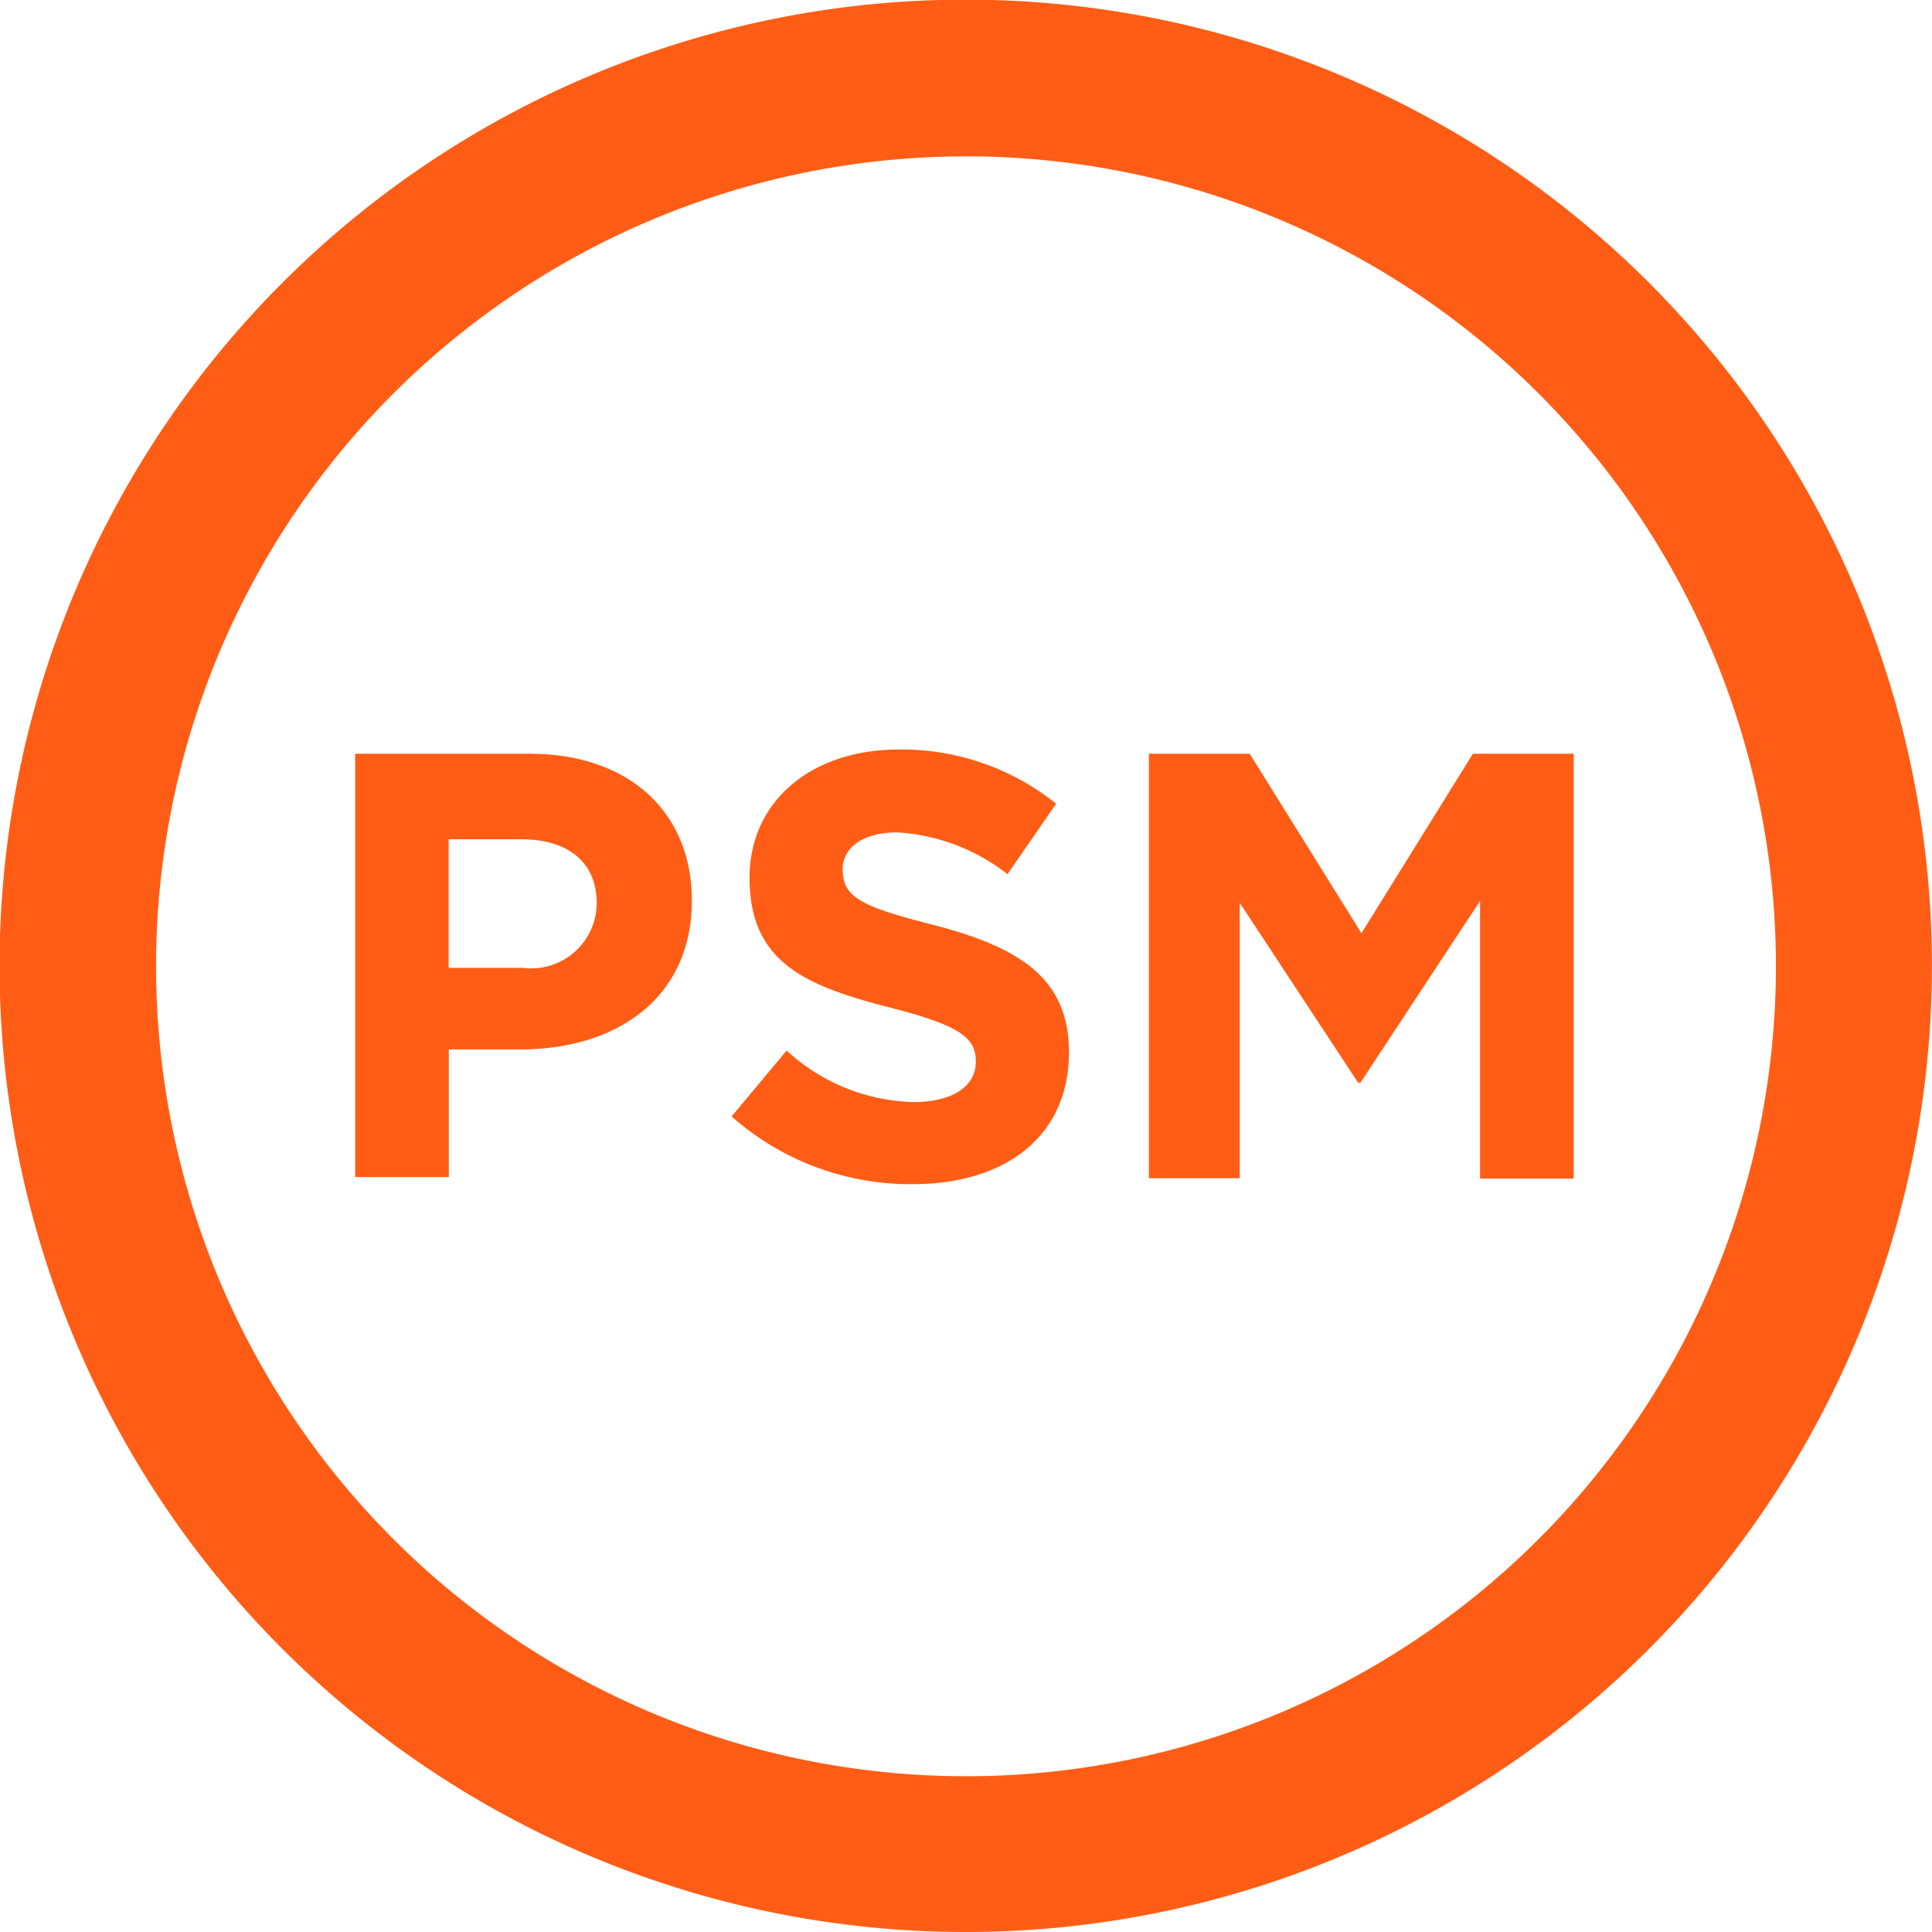
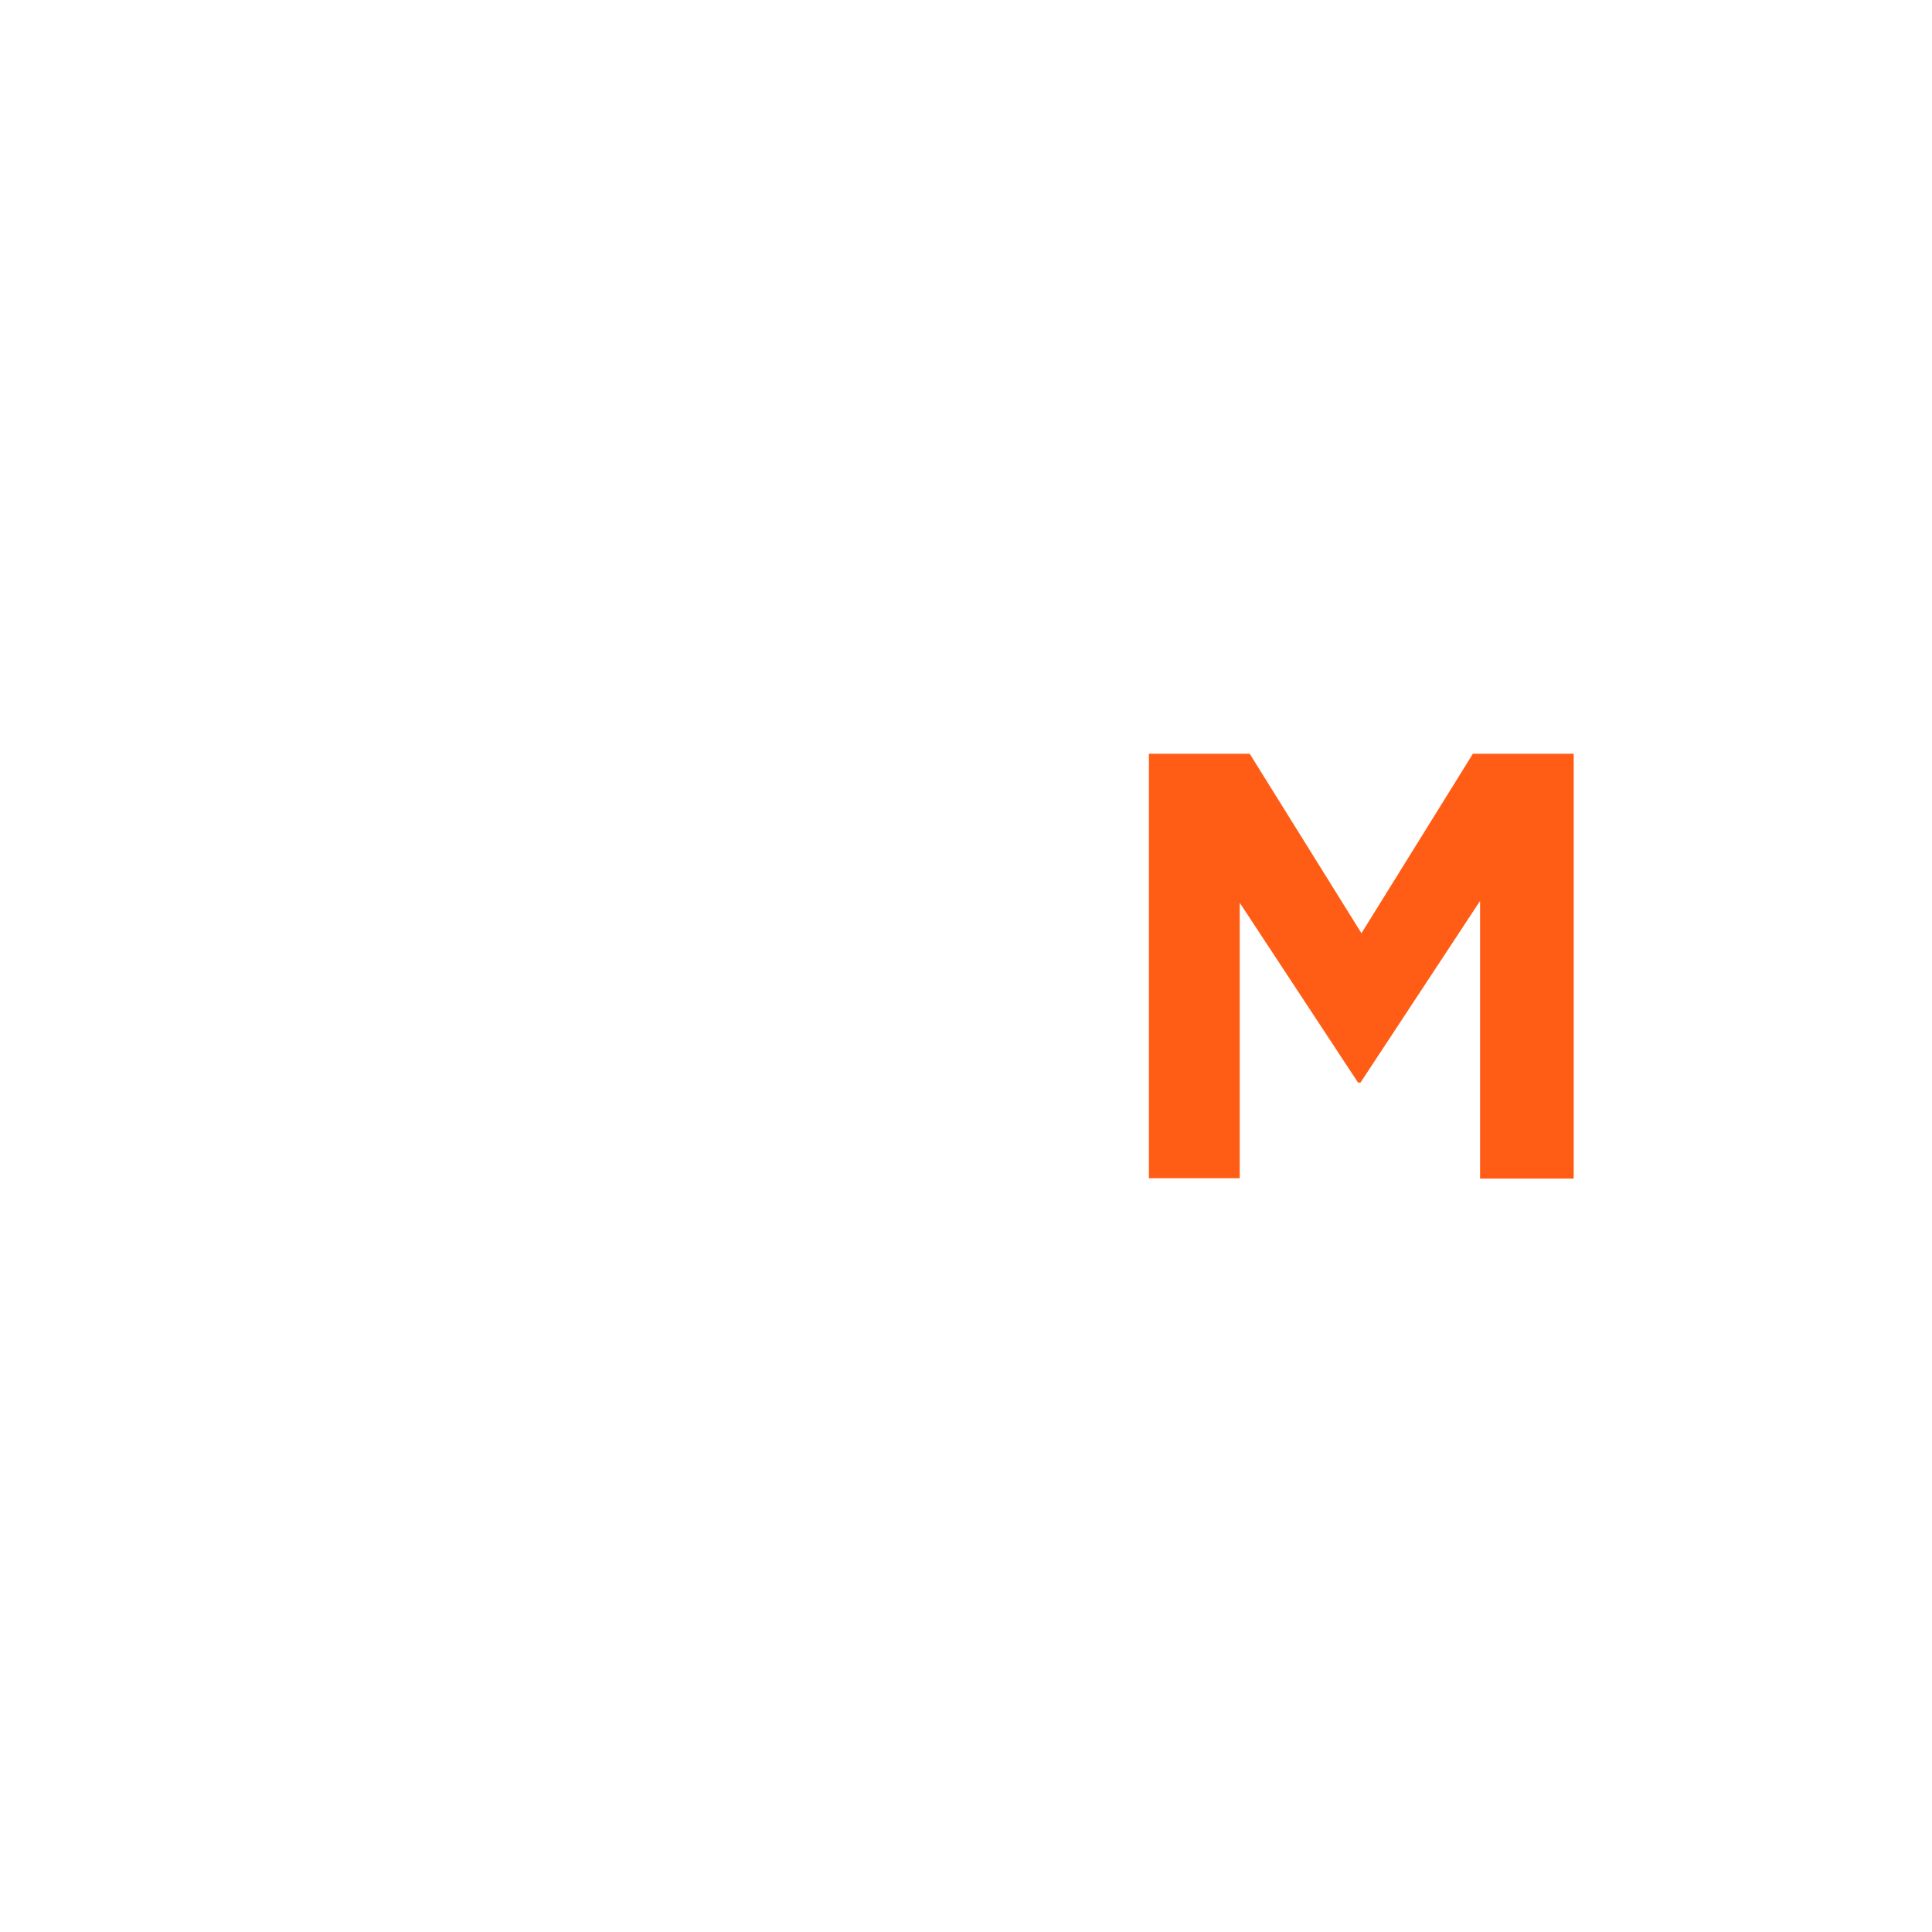
<svg xmlns="http://www.w3.org/2000/svg" width="42.792" height="42.792" viewBox="0 0 42.792 42.792">
  <g id="Calque_2" data-name="Calque 2" transform="translate(-0.04 0.01)">
    <g id="Calque_1" data-name="Calque 1" transform="translate(0.04 -0.01)">
-       <path id="Tracé_42" data-name="Tracé 42" d="M21.4,42.782a21.4,21.4,0,1,1,21.43-21.4,21.4,21.4,0,0,1-21.43,21.4Zm0-39.328A17.939,17.939,0,1,0,39.375,21.386,17.939,17.939,0,0,0,21.4,3.453Z" transform="translate(-0.04 0.01)" fill="#ff5d15" />
-       <path id="Tracé_43" data-name="Tracé 43" d="M11.42,24.14h3.857c2.247,0,3.6,1.327,3.6,3.249h0c0,2.178-1.687,3.3-3.8,3.3H13.494v2.827H11.42Zm3.712,4.742a1.452,1.452,0,0,0,1.638-1.424h0c0-.926-.643-1.424-1.68-1.424h-1.6v2.848Z" transform="translate(-3.553 -7.445)" fill="#ff5d15" />
-       <path id="Tracé_44" data-name="Tracé 44" d="M23.48,32.133,24.7,30.674a4.3,4.3,0,0,0,2.807,1.141c.85,0,1.383-.339,1.383-.892h0c0-.525-.318-.795-1.894-1.2-1.894-.484-3.118-1.009-3.118-2.876h0c0-1.708,1.383-2.841,3.3-2.841a5.475,5.475,0,0,1,3.491,1.2l-1.078,1.562a4.376,4.376,0,0,0-2.44-.926c-.795,0-1.21.359-1.21.816h0c0,.622.4.823,2.026,1.237,1.908.5,2.986,1.182,2.986,2.821h0c0,1.867-1.424,2.917-3.457,2.917A5.973,5.973,0,0,1,23.48,32.133Z" transform="translate(-7.276 -7.405)" fill="#ff5d15" />
      <path id="Tracé_45" data-name="Tracé 45" d="M36.85,24.14h2.233l2.475,3.975,2.468-3.975h2.233v9.409H44.185V27.4l-2.648,4.023h-.055l-2.62-3.982v6.1H36.85Z" transform="translate(-11.403 -7.445)" fill="#ff5d15" />
    </g>
  </g>
</svg>